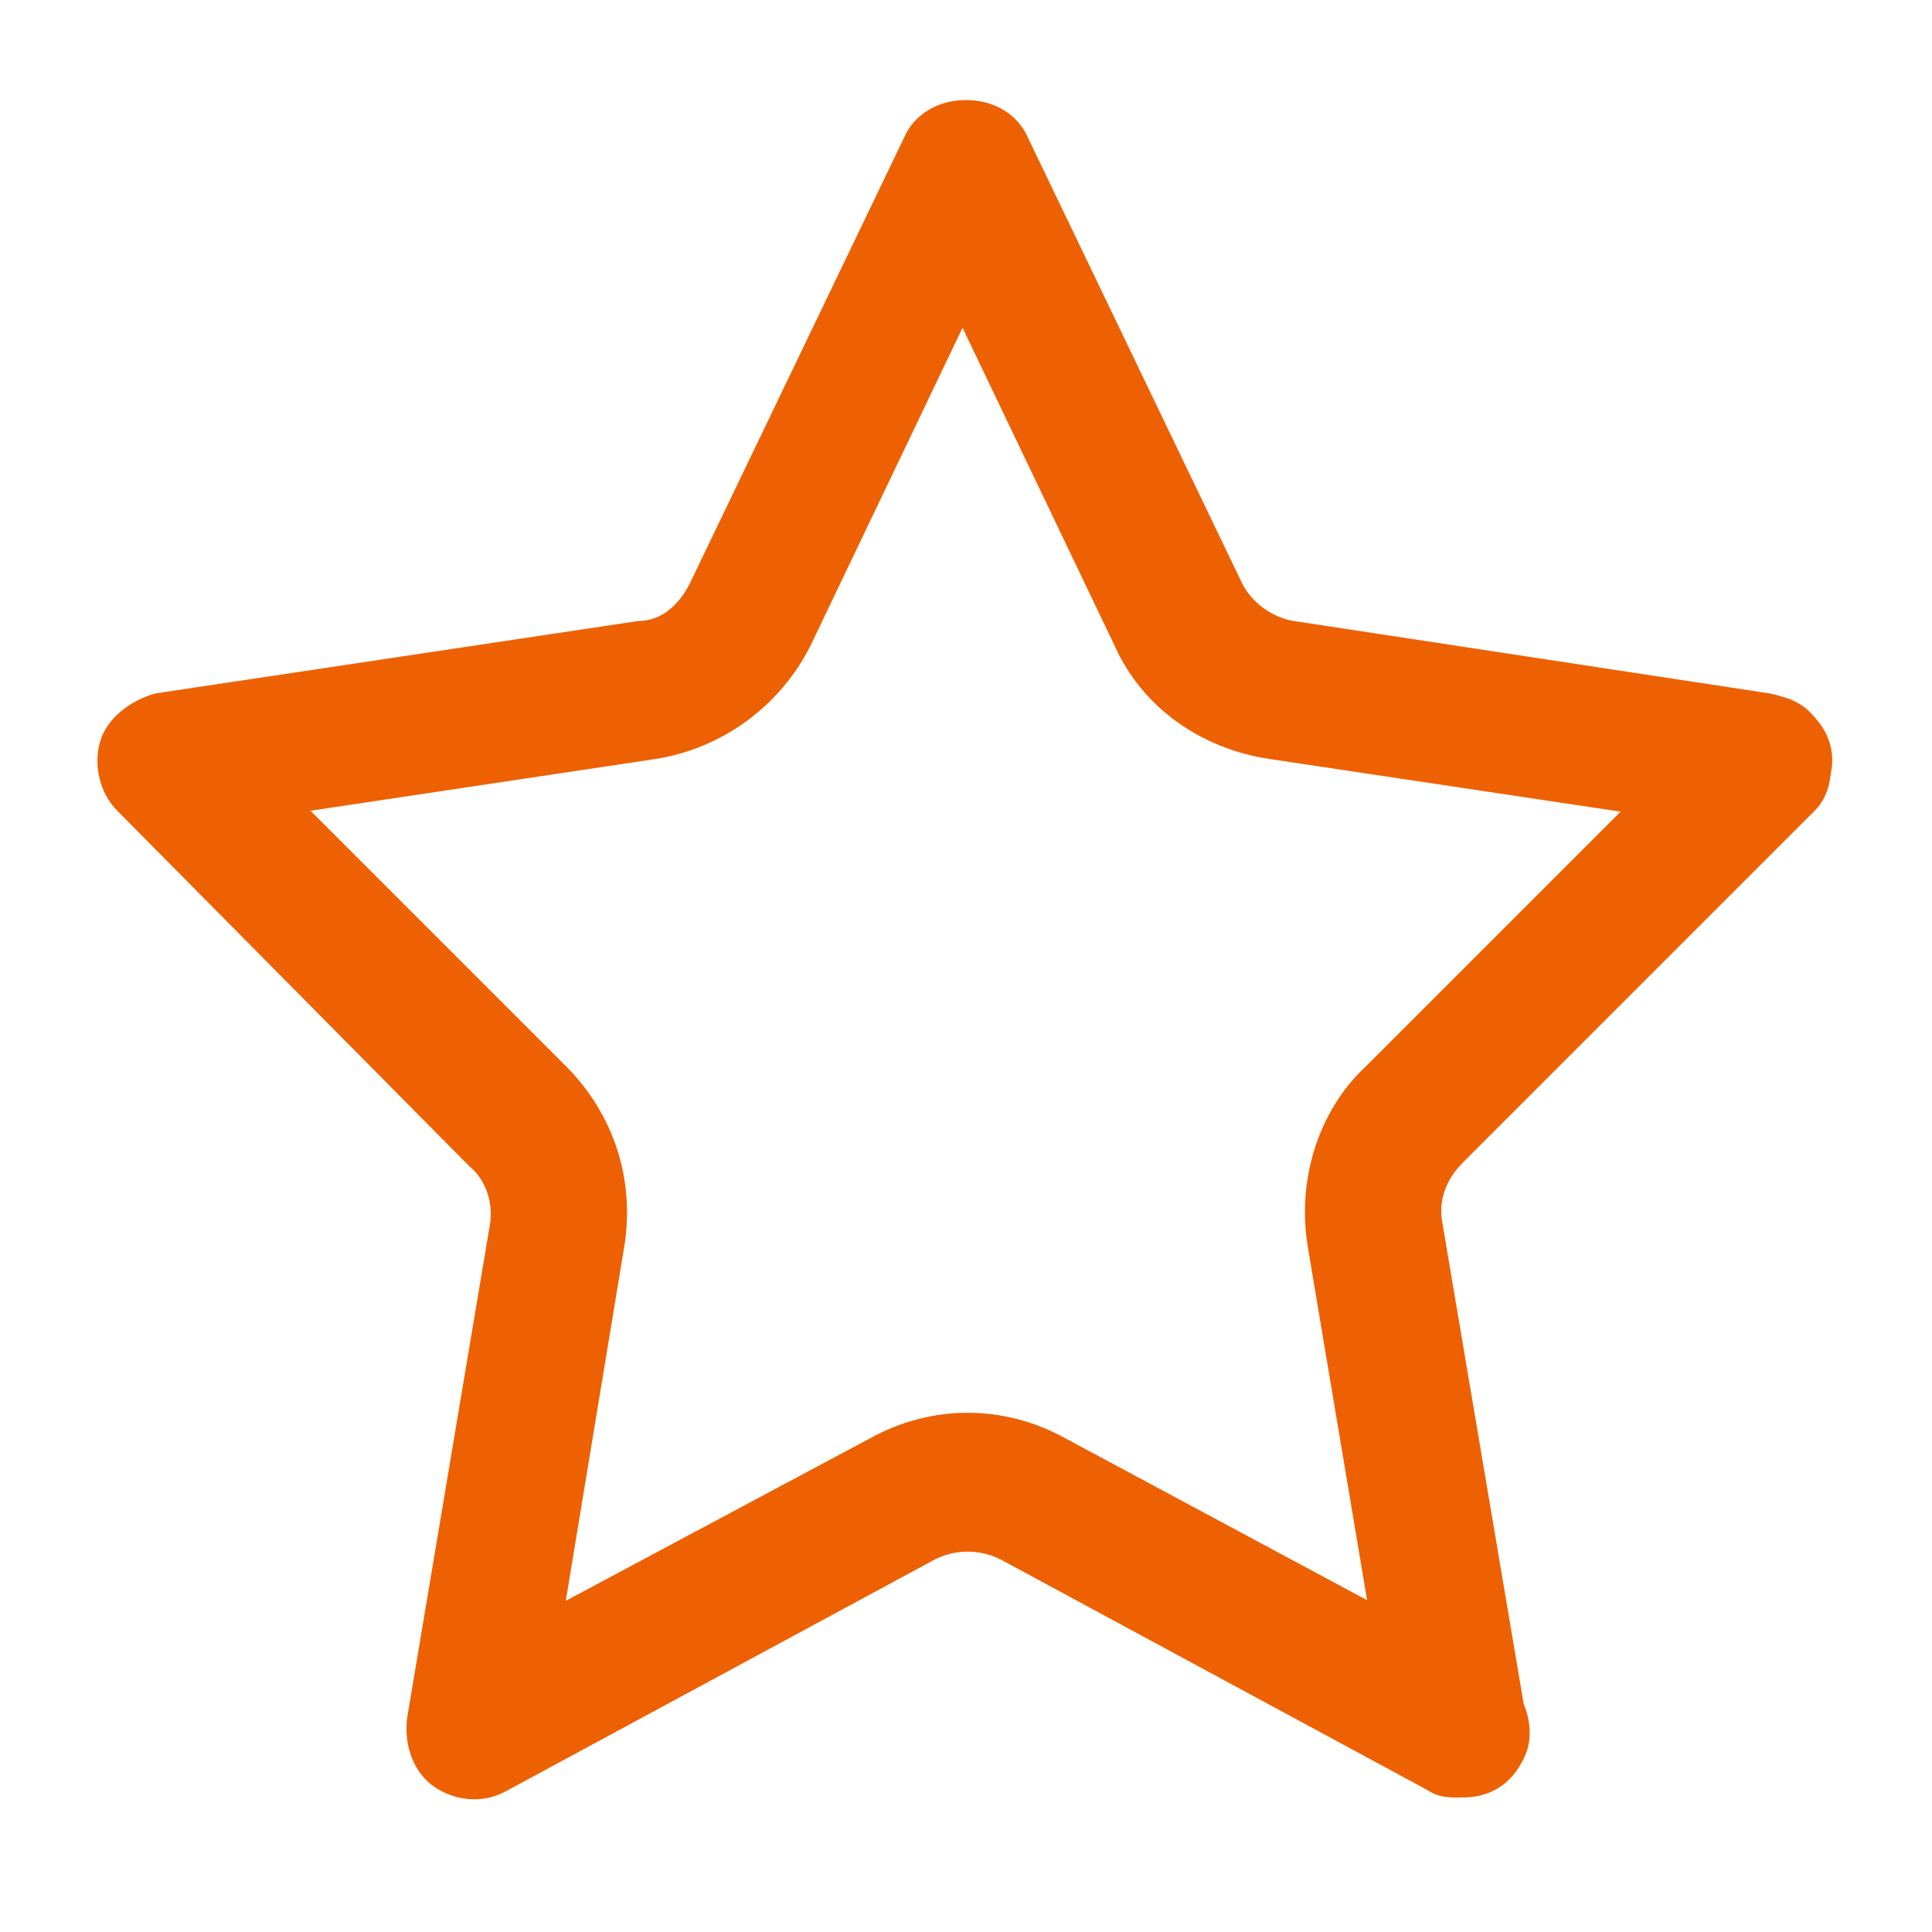
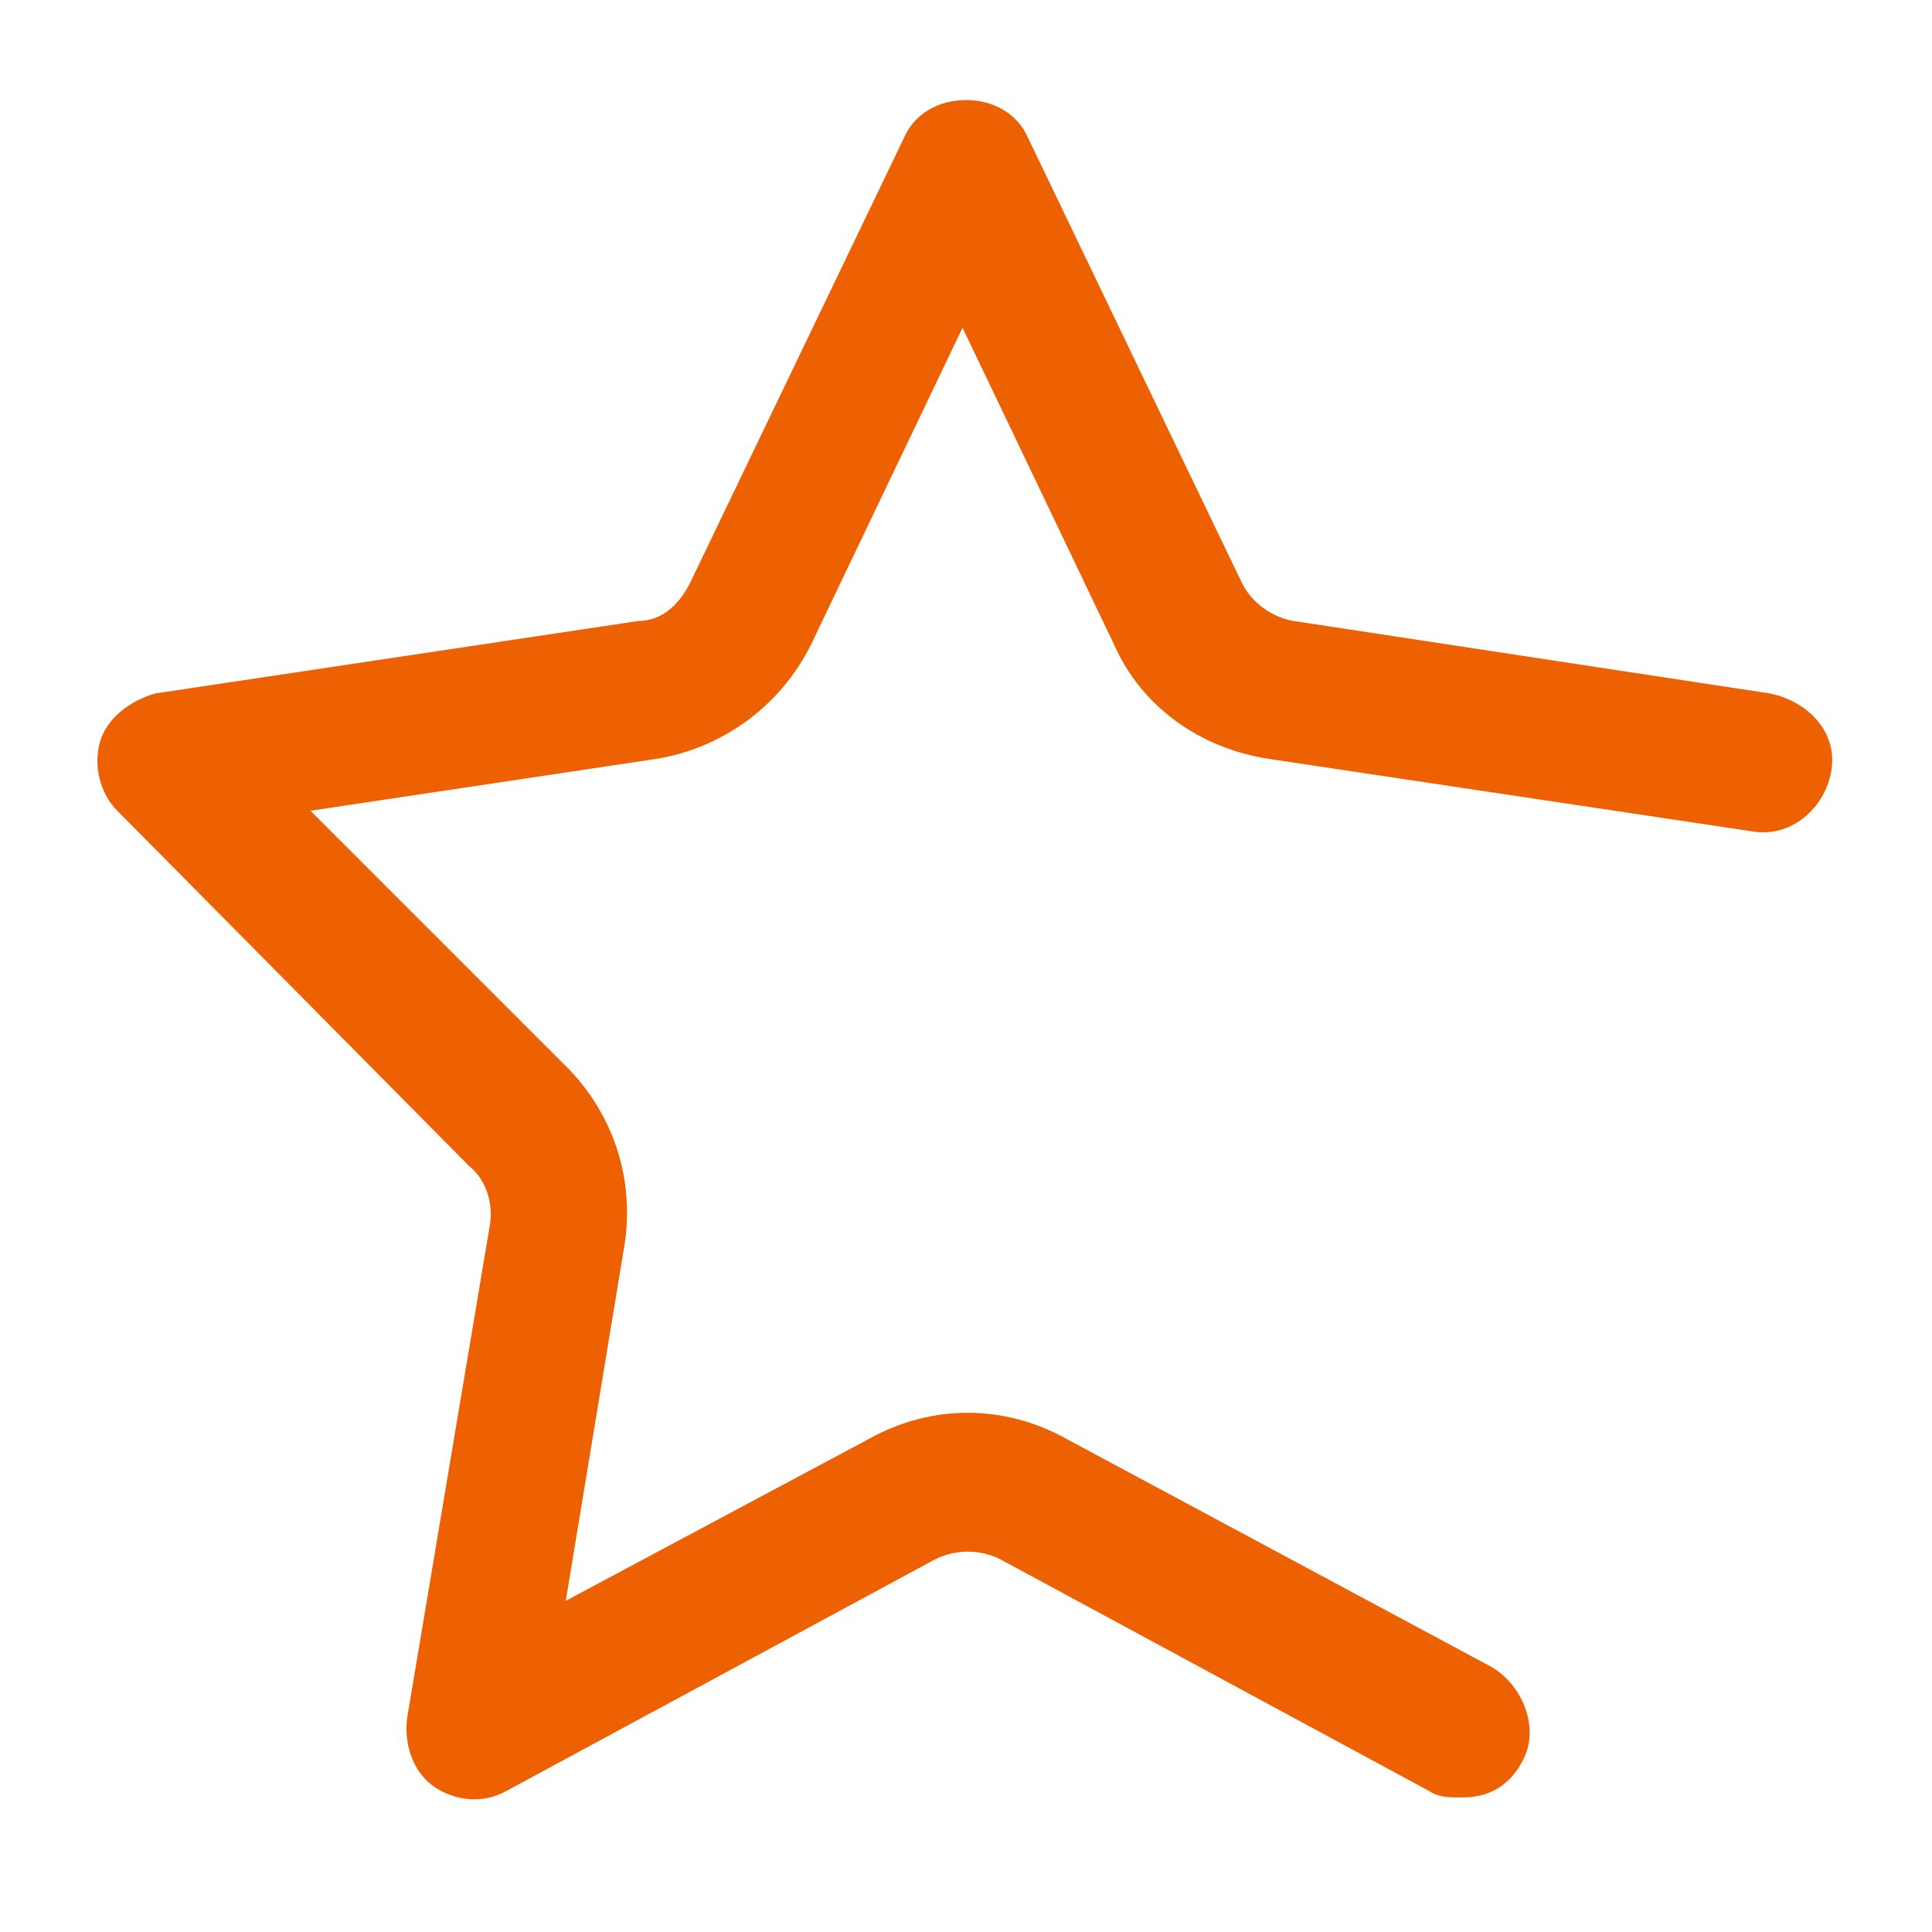
<svg xmlns="http://www.w3.org/2000/svg" width="56" height="56" viewBox="0 0 56 56">
  <style>@media(forced-colors:active){@media(prefers-color-scheme:dark){[fill]:not([fill="none"]){fill:#fff!important}}@media(prefers-color-scheme:light){[fill]:not([fill="none"]){fill:#000!important}}}</style>
-   <path d="m42.3,52.1c-1,0-1.8-.7-2-1.7l-2.4-14.3c-.3-1.9.3-3.9,1.7-5.2l10.1-10.1c.7-.7,1.8-.9,2.6-.3s1.1,2.2.3,3l-10.2,10.2c-.5.5-.7,1.1-.6,1.7l2.4,14.2c.2,1.1-.5,2.2-1.6,2.4s-.2,0-.4,0Z" fill="#ed6103" />
  <path d="m42.3,52.1c-.3,0-.6,0-.9-.2l-12.4-6.7c-.6-.3-1.3-.3-1.9,0l-12.4,6.7c-.7.4-1.5.3-2.1-.1-.6-.4-.9-1.2-.8-2l2.4-14.3c.1-.6-.1-1.3-.6-1.7L3.4,23.5c-.5-.5-.7-1.3-.5-2,.2-.7.9-1.2,1.6-1.4l14-2.1c.7,0,1.2-.5,1.5-1.1l6.2-12.9c.3-.7,1-1.1,1.8-1.1s1.5.4,1.8,1.1l6.2,12.9c.3.6.9,1,1.5,1.1l13.8,2.1c1,.2,1.9,1,1.8,2.1s-1.1,2.1-2.3,1.9l-14-2.1c-2-.3-3.7-1.5-4.5-3.3l-4.4-9.2-4.4,9.2c-.9,1.8-2.6,3-4.5,3.3l-10,1.5,7.4,7.4c1.4,1.4,2,3.3,1.7,5.2l-1.7,10.3,8.8-4.7c1.8-1,3.9-1,5.7,0l12.3,6.6c.9.5,1.4,1.7,1,2.6s-1.1,1.2-1.8,1.2Z" fill="#ed6103" />
</svg>